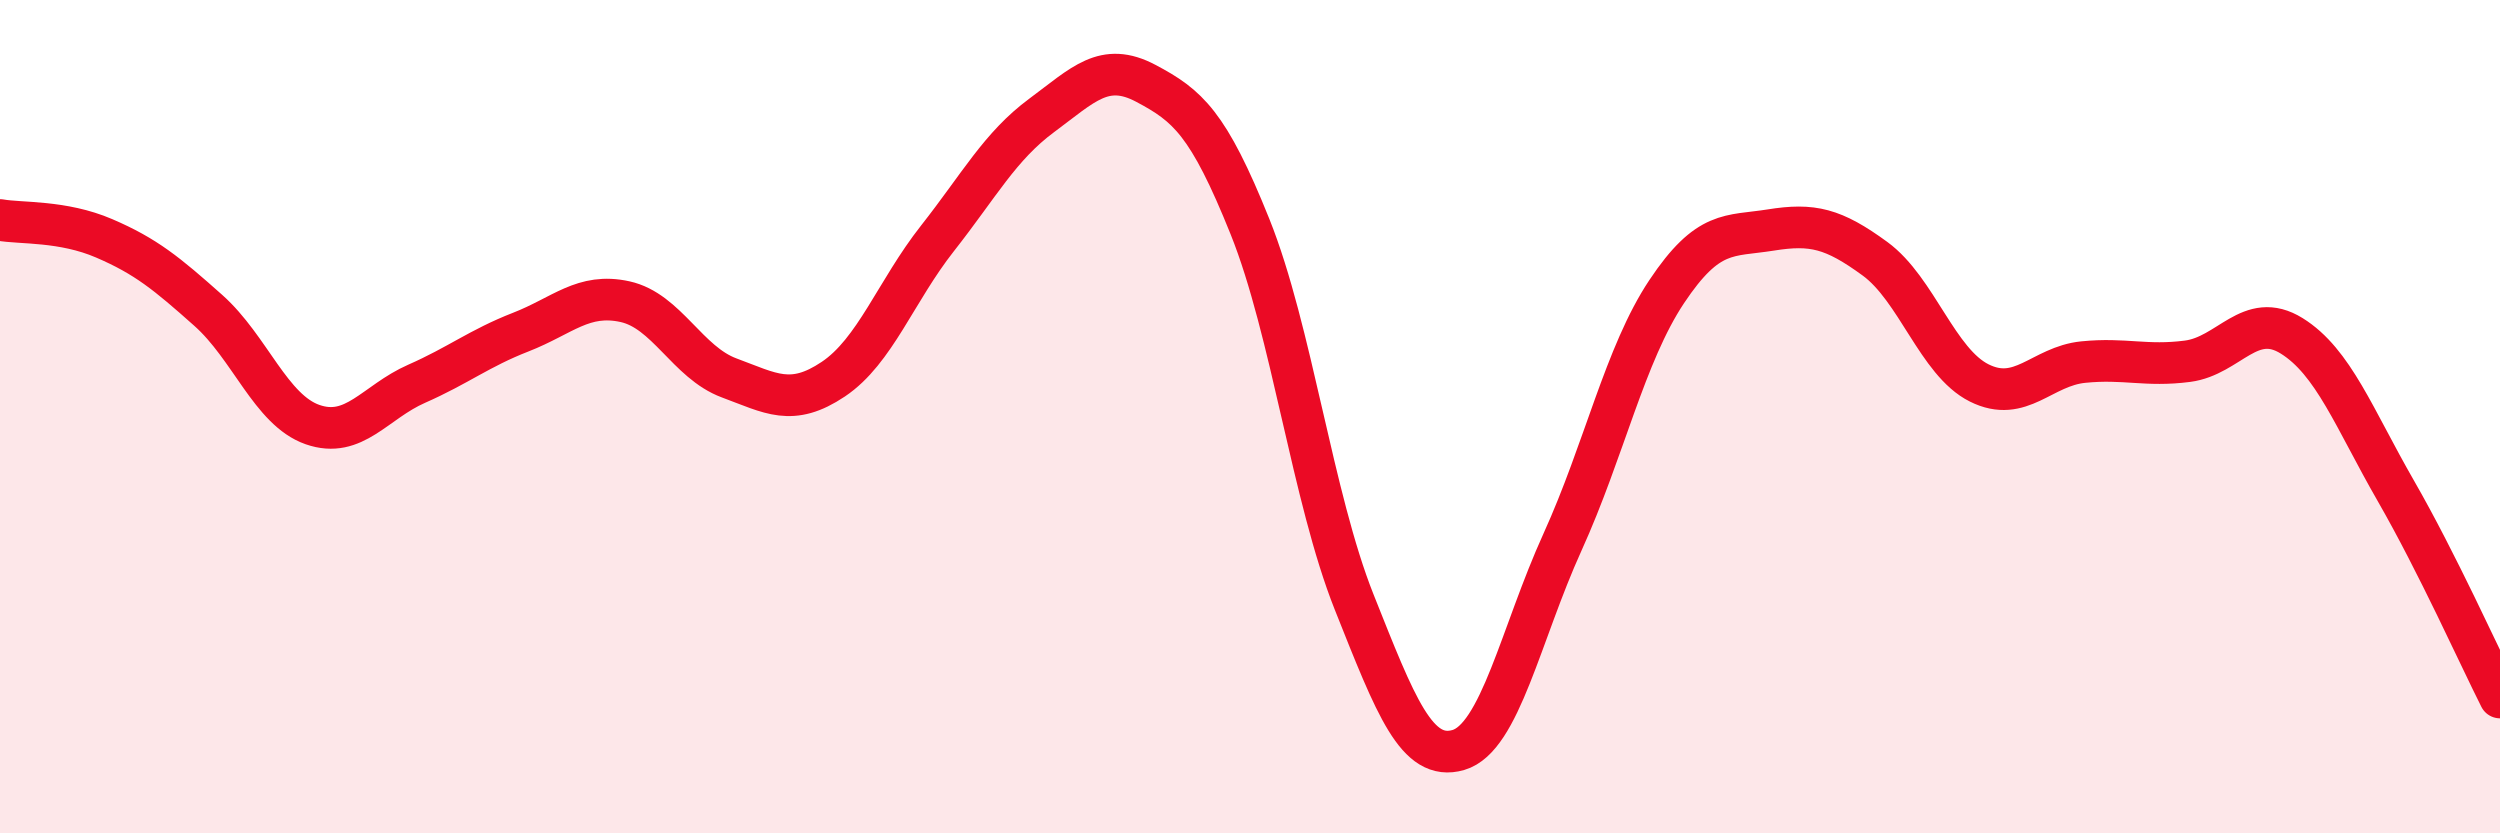
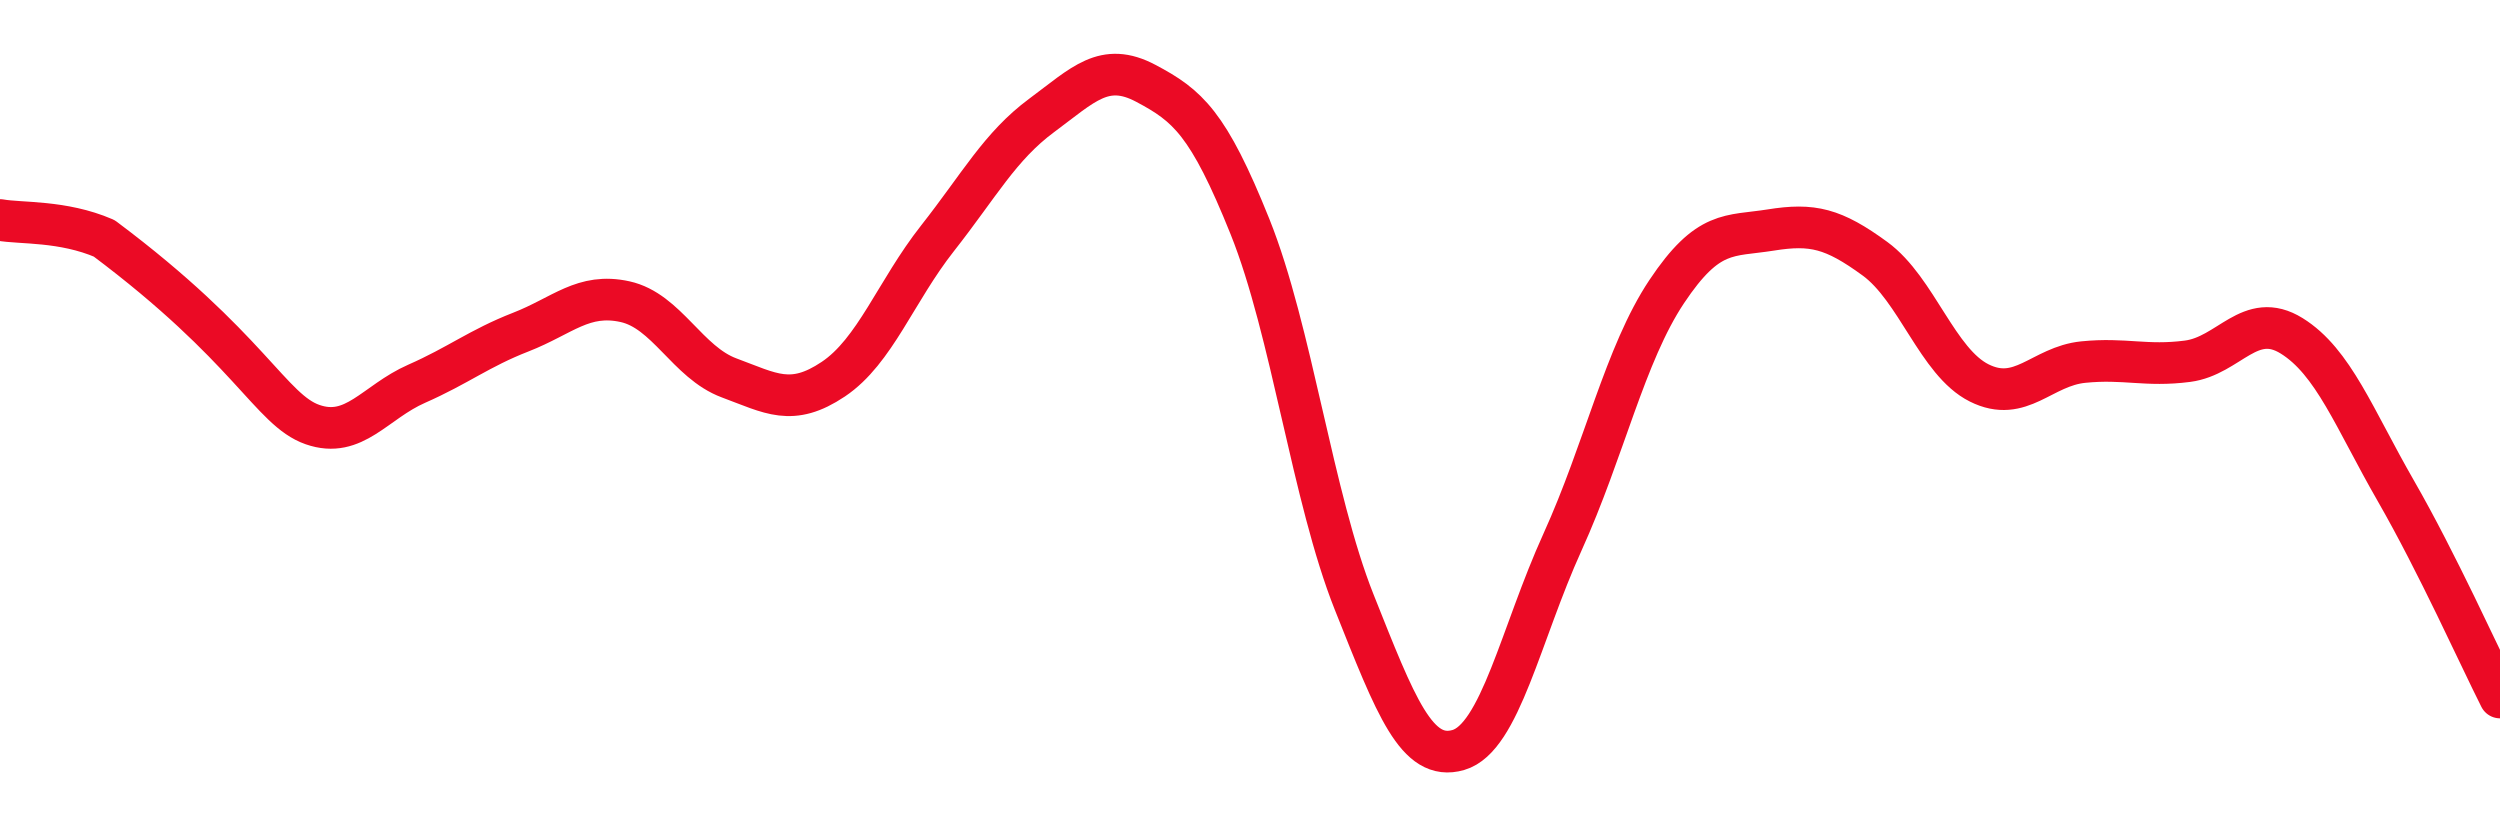
<svg xmlns="http://www.w3.org/2000/svg" width="60" height="20" viewBox="0 0 60 20">
-   <path d="M 0,5.28 C 0.5,5.37 1.5,5.29 2.5,5.72 C 3.5,6.15 4,6.56 5,7.45 C 6,8.34 6.5,9.84 7.5,10.19 C 8.5,10.54 9,9.65 10,9.21 C 11,8.77 11.5,8.36 12.5,7.97 C 13.5,7.58 14,7.02 15,7.24 C 16,7.46 16.5,8.7 17.5,9.07 C 18.5,9.44 19,9.77 20,9.1 C 21,8.43 21.5,6.99 22.5,5.72 C 23.5,4.45 24,3.51 25,2.77 C 26,2.03 26.5,1.47 27.5,2 C 28.5,2.53 29,2.95 30,5.44 C 31,7.93 31.5,11.94 32.5,14.45 C 33.5,16.96 34,18.29 35,18 C 36,17.71 36.5,15.21 37.5,13.01 C 38.5,10.81 39,8.5 40,7 C 41,5.5 41.5,5.68 42.5,5.52 C 43.5,5.36 44,5.48 45,6.21 C 46,6.94 46.5,8.69 47.5,9.19 C 48.5,9.69 49,8.79 50,8.69 C 51,8.59 51.5,8.8 52.5,8.67 C 53.5,8.54 54,7.44 55,8.06 C 56,8.68 56.5,10.04 57.5,11.78 C 58.5,13.52 59.5,15.75 60,16.74L60 20L0 20Z" fill="#EB0A25" opacity="0.1" stroke-linecap="round" stroke-linejoin="round" />
-   <path d="M 0,5.28 C 0.5,5.37 1.5,5.29 2.5,5.72 C 3.5,6.15 4,6.56 5,7.45 C 6,8.34 6.5,9.84 7.5,10.19 C 8.5,10.54 9,9.65 10,9.21 C 11,8.77 11.5,8.36 12.5,7.97 C 13.5,7.58 14,7.02 15,7.24 C 16,7.46 16.5,8.7 17.5,9.07 C 18.5,9.44 19,9.77 20,9.1 C 21,8.43 21.5,6.99 22.5,5.72 C 23.5,4.45 24,3.51 25,2.77 C 26,2.03 26.5,1.47 27.5,2 C 28.5,2.53 29,2.95 30,5.44 C 31,7.93 31.5,11.94 32.5,14.45 C 33.5,16.96 34,18.29 35,18 C 36,17.71 36.5,15.21 37.5,13.01 C 38.5,10.81 39,8.5 40,7 C 41,5.5 41.5,5.68 42.5,5.52 C 43.5,5.36 44,5.48 45,6.21 C 46,6.94 46.5,8.69 47.5,9.19 C 48.5,9.69 49,8.79 50,8.69 C 51,8.59 51.5,8.8 52.5,8.67 C 53.5,8.54 54,7.44 55,8.06 C 56,8.68 56.5,10.04 57.5,11.78 C 58.5,13.52 59.5,15.75 60,16.74" stroke="#EB0A25" stroke-width="1" fill="none" stroke-linecap="round" stroke-linejoin="round" />
+   <path d="M 0,5.28 C 0.5,5.37 1.5,5.29 2.5,5.72 C 6,8.34 6.5,9.84 7.5,10.19 C 8.5,10.54 9,9.65 10,9.21 C 11,8.77 11.5,8.36 12.5,7.97 C 13.5,7.58 14,7.02 15,7.24 C 16,7.46 16.5,8.7 17.5,9.07 C 18.5,9.44 19,9.77 20,9.1 C 21,8.43 21.5,6.99 22.5,5.72 C 23.5,4.45 24,3.51 25,2.77 C 26,2.03 26.5,1.47 27.5,2 C 28.5,2.53 29,2.95 30,5.44 C 31,7.93 31.5,11.94 32.5,14.45 C 33.5,16.96 34,18.29 35,18 C 36,17.71 36.5,15.21 37.5,13.01 C 38.5,10.81 39,8.5 40,7 C 41,5.5 41.5,5.68 42.5,5.52 C 43.5,5.36 44,5.48 45,6.21 C 46,6.94 46.5,8.69 47.5,9.19 C 48.5,9.69 49,8.79 50,8.69 C 51,8.59 51.5,8.8 52.5,8.67 C 53.5,8.54 54,7.44 55,8.06 C 56,8.68 56.5,10.04 57.5,11.78 C 58.5,13.52 59.5,15.75 60,16.74" stroke="#EB0A25" stroke-width="1" fill="none" stroke-linecap="round" stroke-linejoin="round" />
</svg>